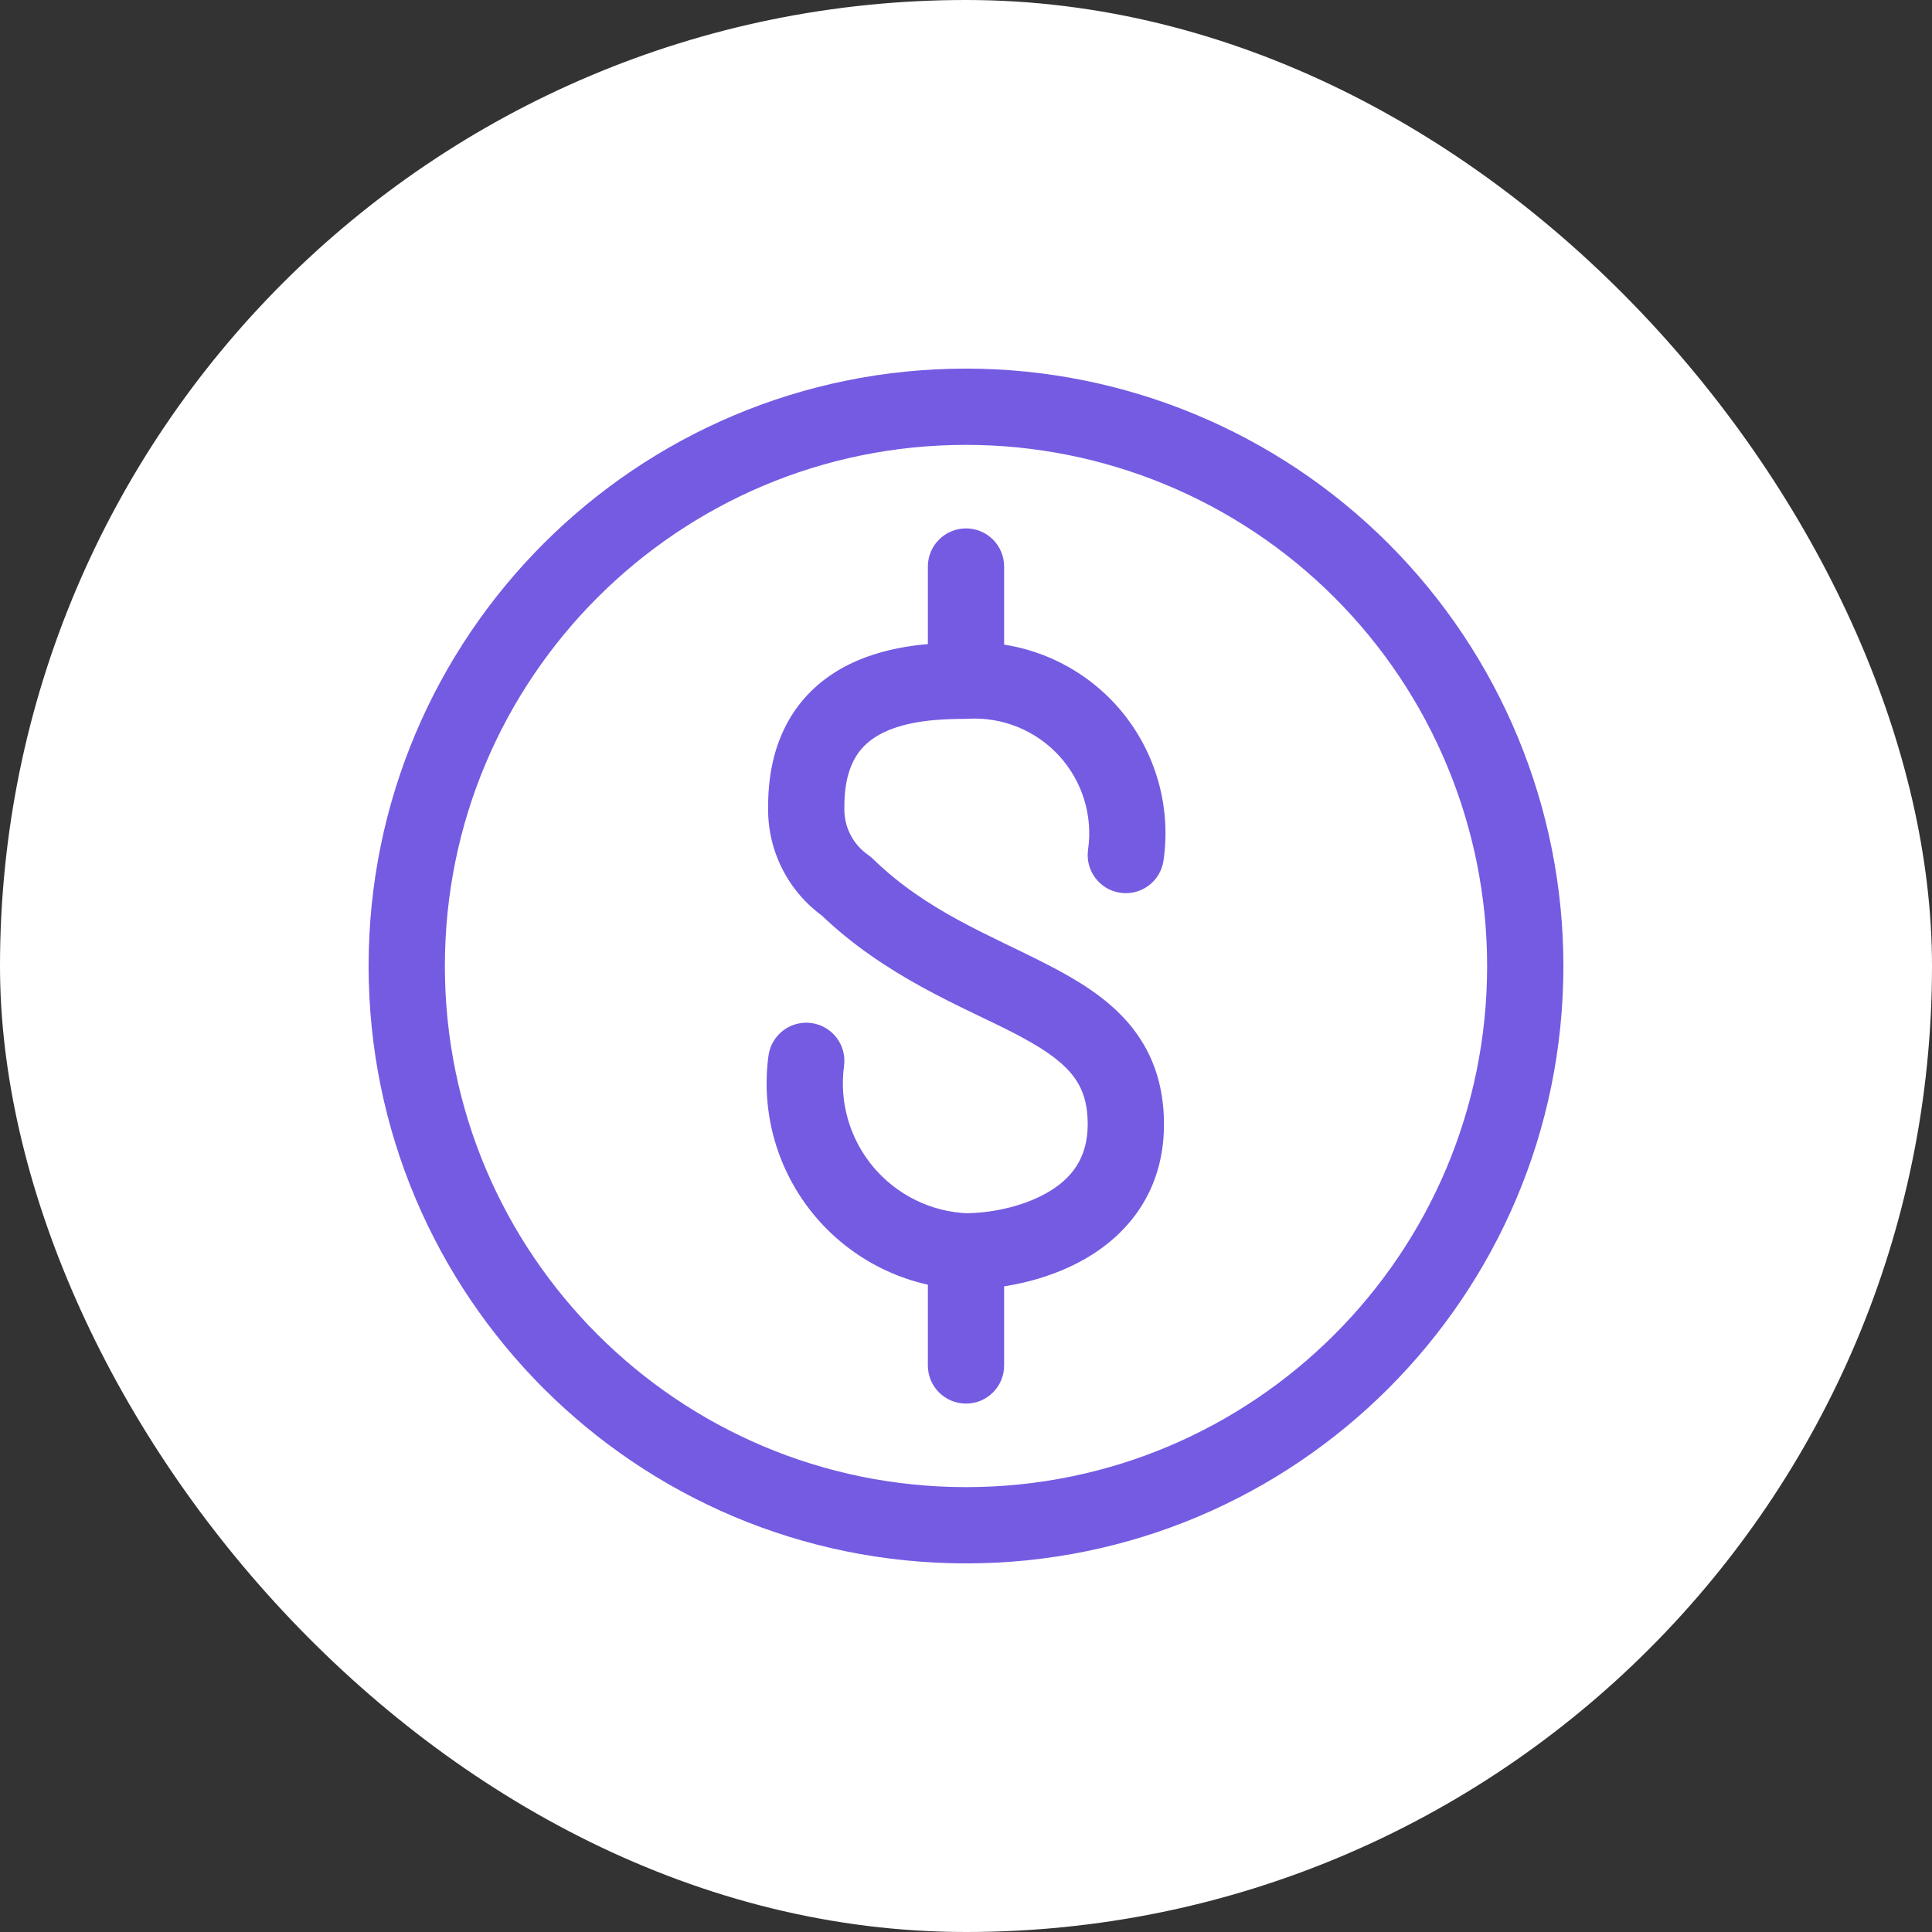
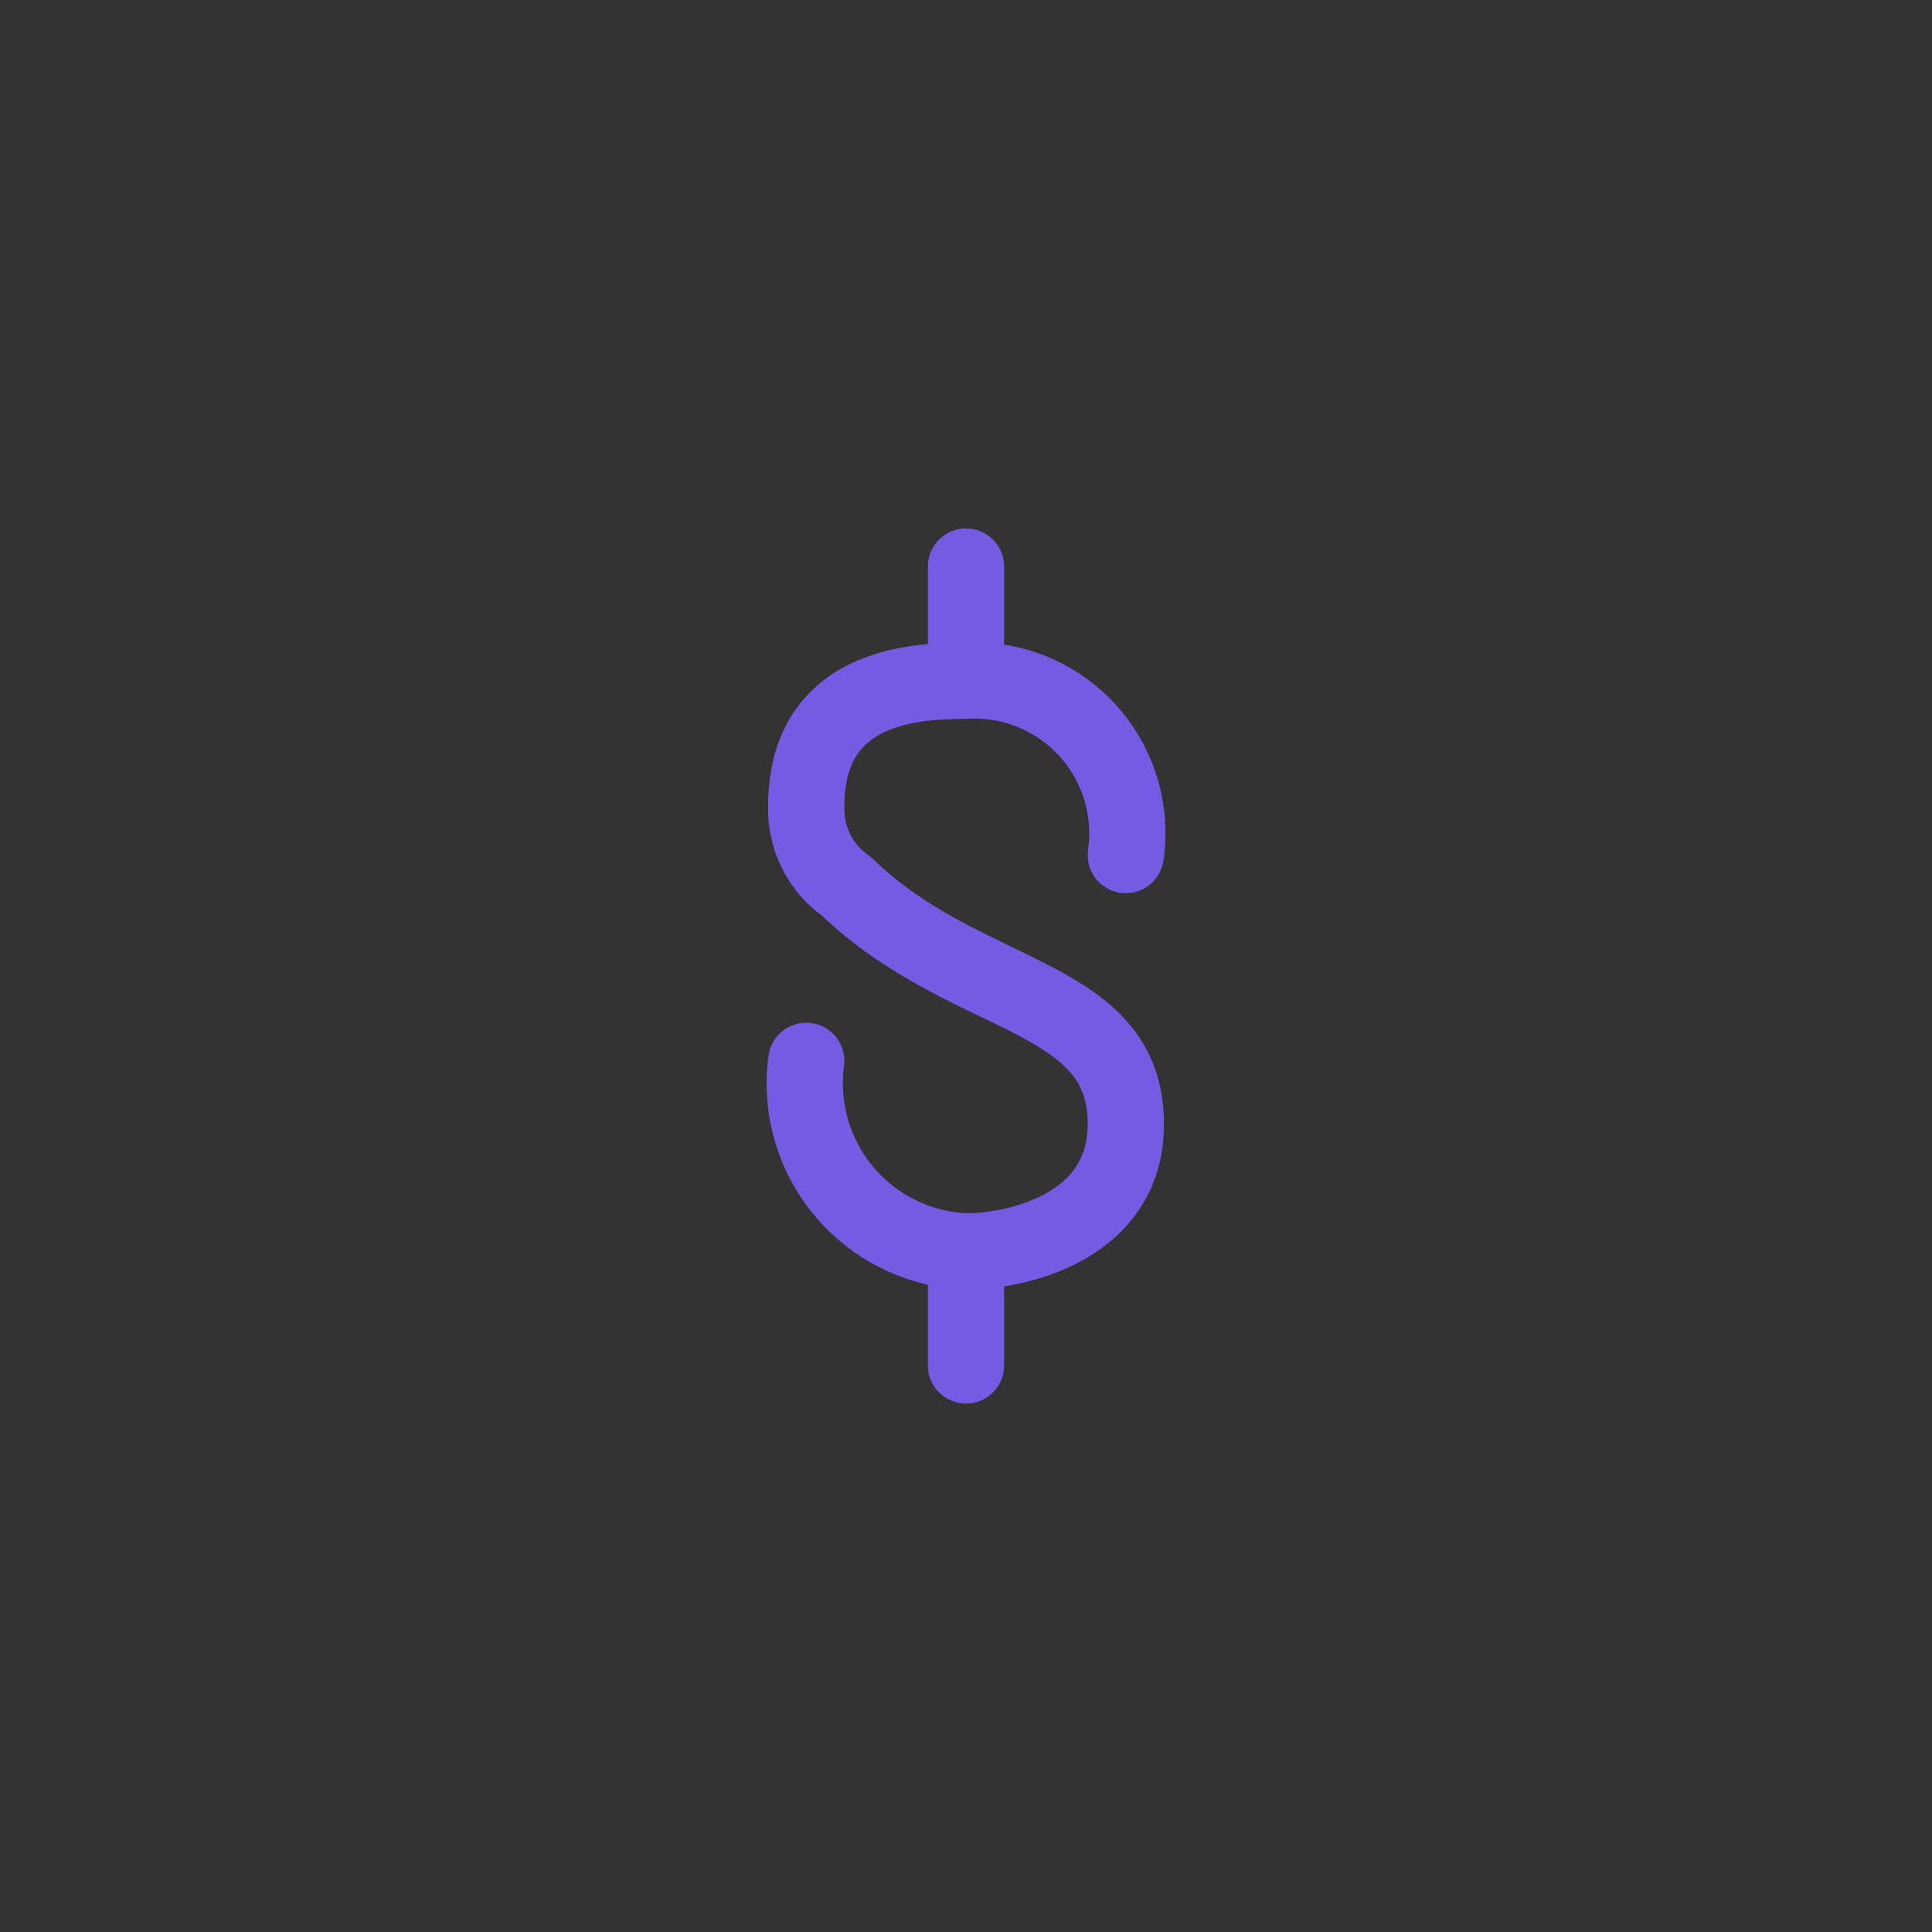
<svg xmlns="http://www.w3.org/2000/svg" width="38" height="38" viewBox="0 0 38 38" fill="none">
  <rect x="0" y="0" width="38" height="38" fill="#333333" stroke="none" />
-   <rect width="38" height="38" rx="19" fill="white" />
-   <path fill-rule="evenodd" clip-rule="evenodd" d="M30 19C30 25.075 25.075 30 19 30C12.925 30 8 25.075 8 19C8 12.925 12.925 8 19 8C21.917 8 24.715 9.159 26.778 11.222C28.841 13.285 30 16.083 30 19Z" stroke="#755BE2" stroke-width="1.5" stroke-linecap="round" stroke-linejoin="round" />
  <path d="M19.001 23.862C18.587 23.862 18.251 24.198 18.251 24.612C18.251 25.026 18.587 25.362 19.001 25.362V23.862ZM16.644 17.429L17.167 16.891C17.138 16.863 17.107 16.837 17.073 16.814L16.644 17.429ZM15.858 15.857L16.608 15.883C16.608 15.874 16.608 15.866 16.608 15.857H15.858ZM19.001 14.139C19.416 14.139 19.751 13.803 19.751 13.389C19.751 12.974 19.416 12.639 19.001 12.639V14.139ZM18.97 25.363C19.384 25.38 19.733 25.058 19.75 24.644C19.767 24.23 19.445 23.881 19.031 23.864L18.97 25.363ZM16.601 20.966C16.657 20.555 16.369 20.178 15.958 20.122C15.548 20.067 15.17 20.355 15.115 20.765L16.601 20.966ZM19.75 24.612C19.75 24.198 19.415 23.862 19 23.862C18.586 23.862 18.25 24.198 18.25 24.612H19.75ZM18.25 26.857C18.25 27.272 18.586 27.607 19 27.607C19.415 27.607 19.75 27.272 19.75 26.857H18.25ZM18.958 12.64C18.544 12.663 18.228 13.017 18.251 13.431C18.274 13.844 18.629 14.161 19.042 14.137L18.958 12.64ZM21.384 14.358L20.831 14.865L21.384 14.358ZM21.401 16.71C21.341 17.12 21.626 17.501 22.036 17.56C22.446 17.619 22.826 17.335 22.885 16.925L21.401 16.71ZM18.25 13.389C18.25 13.803 18.586 14.139 19 14.139C19.415 14.139 19.75 13.803 19.75 13.389H18.25ZM19.75 11.143C19.75 10.729 19.415 10.393 19 10.393C18.586 10.393 18.25 10.729 18.25 11.143H19.75ZM19.001 25.362C19.616 25.362 20.54 25.22 21.338 24.763C22.174 24.285 22.894 23.437 22.894 22.113H21.394C21.394 22.788 21.067 23.19 20.593 23.461C20.083 23.753 19.435 23.862 19.001 23.862V25.362ZM22.894 22.113C22.894 21.287 22.638 20.634 22.183 20.109C21.753 19.613 21.179 19.27 20.622 18.983C19.45 18.377 18.241 17.934 17.167 16.891L16.122 17.967C17.405 19.213 18.945 19.805 19.934 20.315C20.458 20.586 20.816 20.822 21.049 21.091C21.258 21.331 21.394 21.631 21.394 22.113H22.894ZM17.073 16.814C16.77 16.602 16.595 16.252 16.608 15.883L15.109 15.831C15.079 16.709 15.495 17.542 16.215 18.044L17.073 16.814ZM16.608 15.857C16.608 15.382 16.713 15.076 16.839 14.873C16.965 14.671 17.142 14.523 17.368 14.412C17.852 14.174 18.479 14.139 19.001 14.139V12.639C18.476 12.639 17.531 12.659 16.705 13.066C16.277 13.277 15.865 13.599 15.565 14.081C15.266 14.562 15.108 15.154 15.108 15.857H16.608ZM19.031 23.864C18.312 23.835 17.639 23.503 17.176 22.952L16.027 23.916C16.761 24.791 17.829 25.316 18.97 25.363L19.031 23.864ZM17.176 22.952C16.713 22.4 16.505 21.679 16.601 20.966L15.115 20.765C14.962 21.897 15.293 23.041 16.027 23.916L17.176 22.952ZM18.25 24.612V26.857H19.75V24.612H18.25ZM19.042 14.137C19.718 14.099 20.374 14.367 20.831 14.865L21.937 13.851C21.176 13.021 20.082 12.576 18.958 12.64L19.042 14.137ZM20.831 14.865C21.288 15.364 21.497 16.041 21.401 16.71L22.885 16.925C23.046 15.81 22.698 14.682 21.937 13.851L20.831 14.865ZM19.75 13.389V11.143H18.25V13.389H19.75Z" fill="#755BE2" />
</svg>